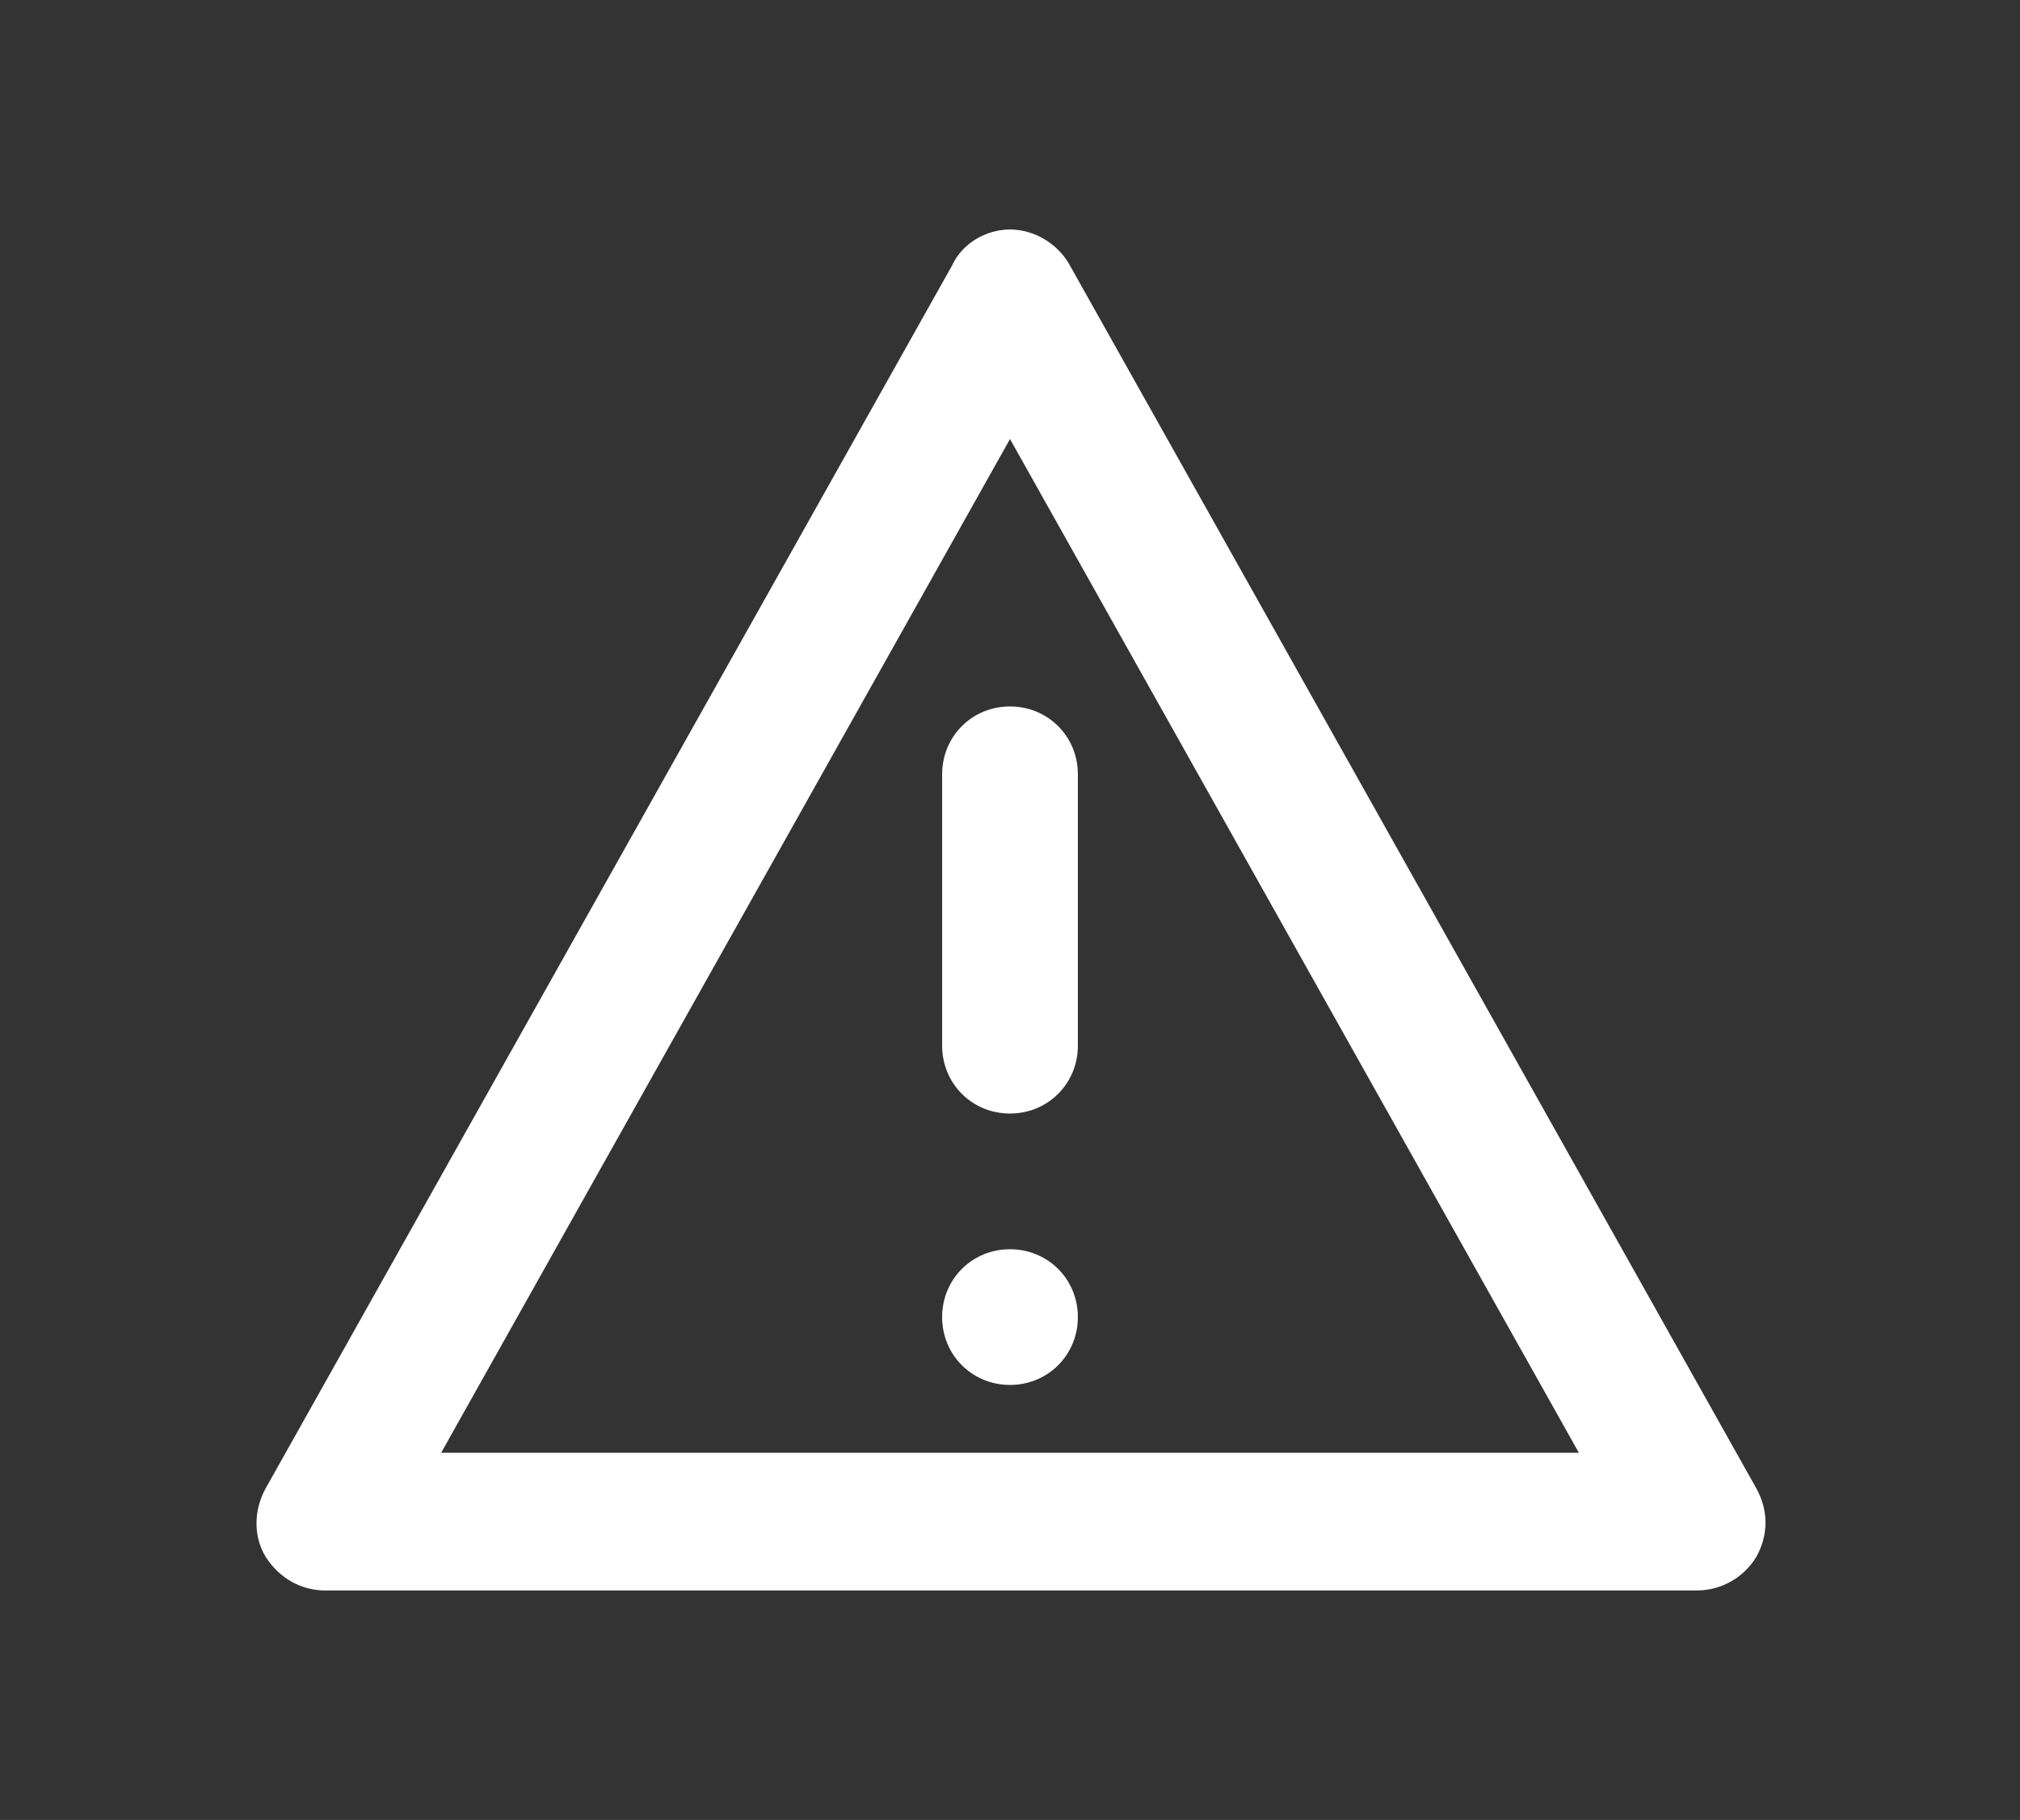
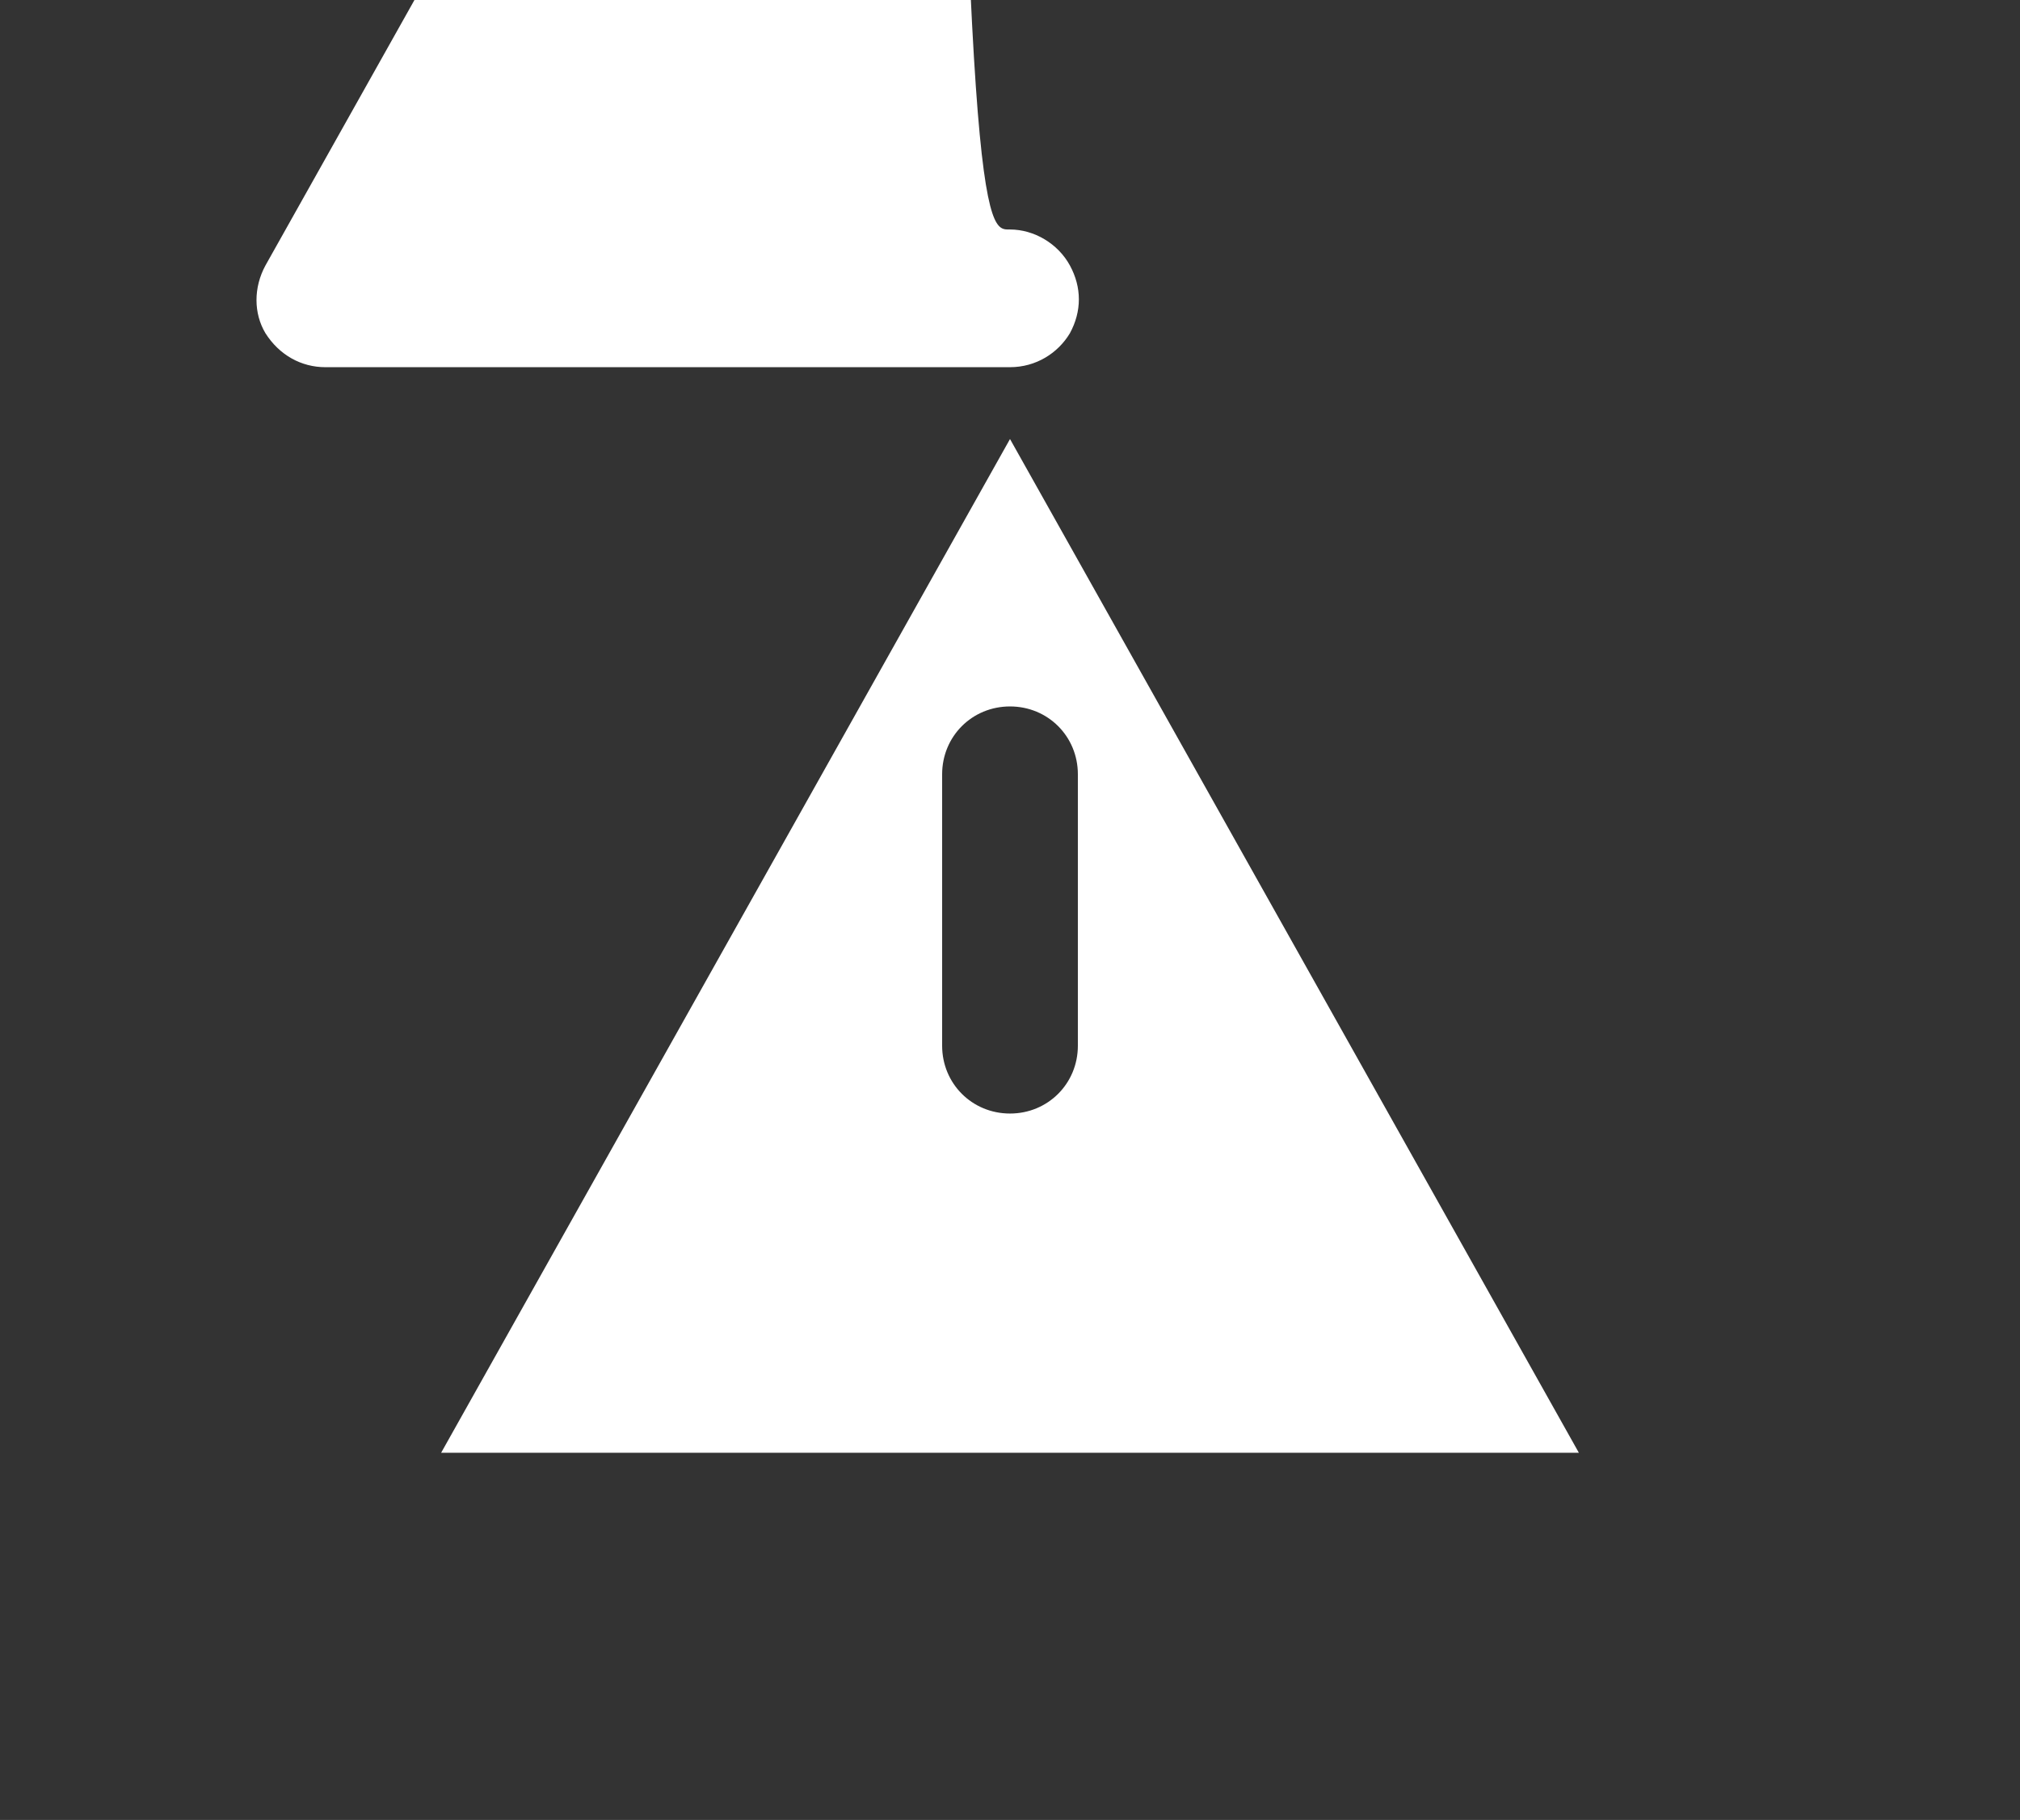
<svg xmlns="http://www.w3.org/2000/svg" version="1.1" id="Layer_1" x="0px" y="0px" viewBox="0 0 101.2 91.2" style="enable-background:new 0 0 101.2 91.2;" xml:space="preserve">
  <rect x="0" y="0" width="101.2" height="91.2" fill="#333333" stroke="none" />
  <style type="text/css">
	.st0{fill:#FFFFFF;}
	.st1{fill-rule:evenodd;clip-rule:evenodd;fill:#FFFFFF;}
</style>
-   <path class="st0" d="M54,66c0,1.9-1.5,3.4-3.4,3.4c-1.9,0-3.4-1.5-3.4-3.4c0-1.9,1.5-3.4,3.4-3.4C52.5,62.6,54,64.1,54,66z" />
-   <path class="st1" d="M50.6,11.5c1.2,0,2.4,0.7,3,1.8L88,74.6c0.6,1.1,0.6,2.3,0,3.4c-0.6,1-1.7,1.7-3,1.7H16.3c-1.2,0-2.3-0.6-3-1.7  c-0.6-1-0.6-2.3,0-3.4l34.4-61.3C48.2,12.2,49.4,11.5,50.6,11.5z M22.1,72.8h57L50.6,22L22.1,72.8z M50.6,35.4  c1.9,0,3.4,1.5,3.4,3.4v13.6c0,1.9-1.5,3.4-3.4,3.4s-3.4-1.5-3.4-3.4V38.8C47.2,36.9,48.7,35.4,50.6,35.4z" />
+   <path class="st1" d="M50.6,11.5c1.2,0,2.4,0.7,3,1.8c0.6,1.1,0.6,2.3,0,3.4c-0.6,1-1.7,1.7-3,1.7H16.3c-1.2,0-2.3-0.6-3-1.7  c-0.6-1-0.6-2.3,0-3.4l34.4-61.3C48.2,12.2,49.4,11.5,50.6,11.5z M22.1,72.8h57L50.6,22L22.1,72.8z M50.6,35.4  c1.9,0,3.4,1.5,3.4,3.4v13.6c0,1.9-1.5,3.4-3.4,3.4s-3.4-1.5-3.4-3.4V38.8C47.2,36.9,48.7,35.4,50.6,35.4z" />
</svg>